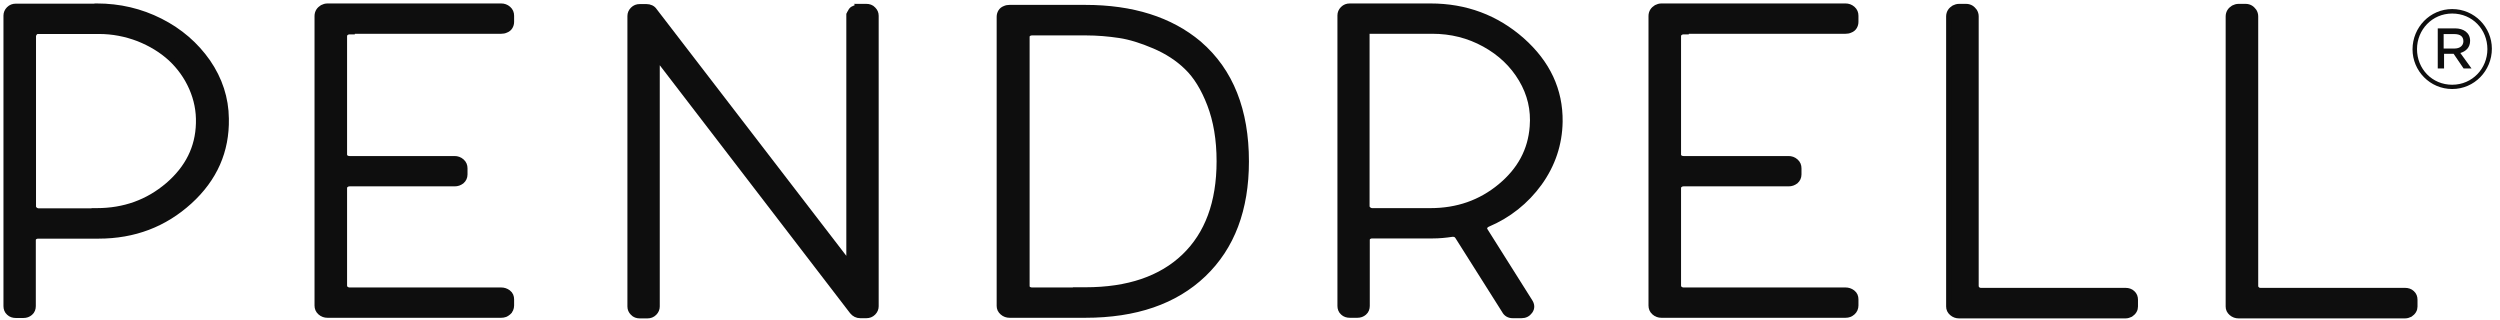
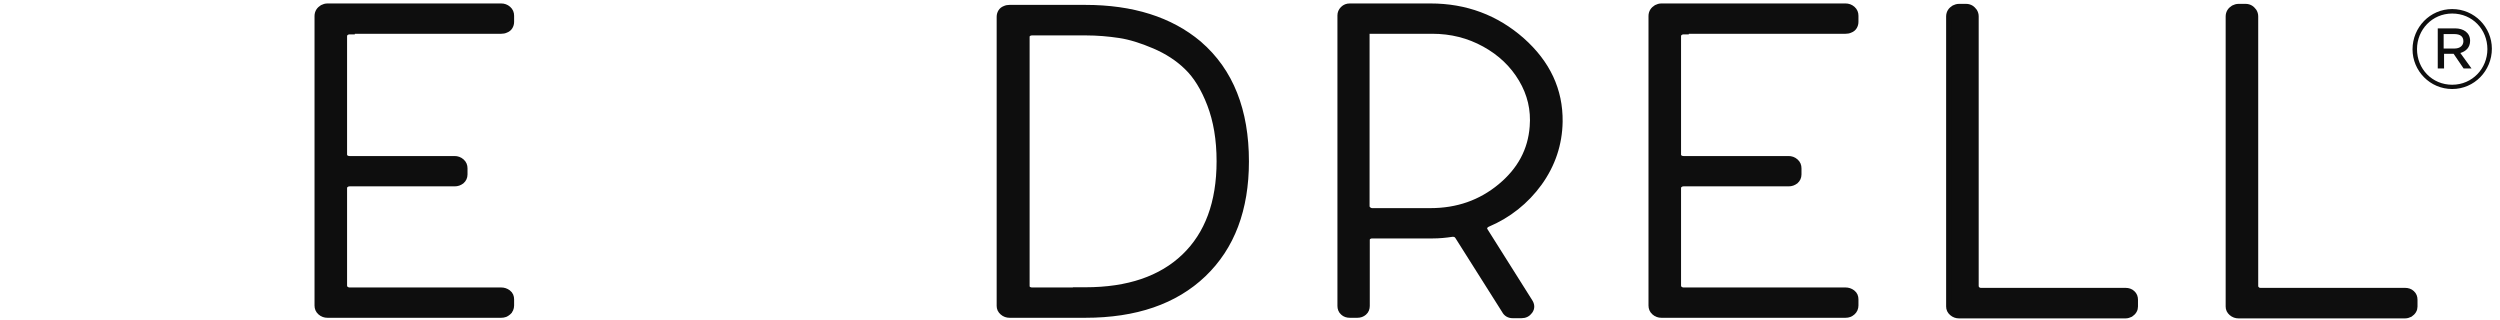
<svg xmlns="http://www.w3.org/2000/svg" fill="none" viewBox="0 0 289 37" height="37" width="289">
-   <path stroke-width="0.6" stroke="#0E0E0E" fill="#0E0E0E" d="M11.183 0.7H11.059L11.036 0.724H1.823C1.516 0.724 1.249 0.82 1.023 1.047C0.804 1.266 0.7 1.53 0.7 1.8V35.383C0.7 35.682 0.792 35.959 1.031 36.168C1.243 36.375 1.537 36.459 1.823 36.459H2.717C3.021 36.459 3.279 36.365 3.5 36.175C3.745 35.965 3.84 35.685 3.84 35.383V27.763C3.84 27.659 3.869 27.57 3.915 27.494C3.937 27.458 3.981 27.42 4.121 27.35C4.209 27.306 4.3 27.287 4.434 27.287H11.395C15.512 27.287 19.018 25.944 21.921 23.305C24.828 20.663 26.23 17.454 26.158 13.719C26.134 11.352 25.408 9.154 24.036 7.156L24.035 7.154C22.642 5.161 20.816 3.576 18.539 2.426C16.261 1.275 13.816 0.7 11.183 0.7ZM11.183 24.359H10.883V24.383H4.457C4.359 24.383 4.269 24.357 4.161 24.305C4.035 24.22 3.971 24.159 3.938 24.105C3.88 24.007 3.863 23.945 3.863 23.907V4.104C3.863 4.1 3.865 4.087 3.87 4.069C3.875 4.052 3.881 4.04 3.884 4.036L3.894 4.02L3.902 4.003C3.95 3.909 3.966 3.877 4.001 3.824C4.004 3.82 4.011 3.81 4.039 3.785C4.043 3.781 4.05 3.775 4.058 3.768C4.077 3.751 4.104 3.728 4.13 3.703L4.136 3.699L4.163 3.681C4.18 3.669 4.194 3.66 4.206 3.653C4.207 3.653 4.208 3.652 4.209 3.652H4.212L4.248 3.643C4.3 3.63 4.355 3.628 4.481 3.628H11.442C13.025 3.628 14.541 3.926 15.99 4.478C17.44 5.054 18.677 5.811 19.729 6.771C20.757 7.731 21.579 8.873 22.15 10.175C22.721 11.476 22.994 12.842 22.948 14.254L22.948 14.257C22.88 17.057 21.701 19.425 19.408 21.397C17.089 23.372 14.36 24.359 11.183 24.359Z" />
  <path stroke-width="0.6" stroke="#0E0E0E" fill="#0E0E0E" d="M58.769 36.127C59.004 35.925 59.131 35.628 59.131 35.313V34.607C59.131 34.302 59.033 34.014 58.752 33.803C58.512 33.623 58.237 33.531 57.937 33.531H40.416C40.236 33.531 40.092 33.467 39.976 33.368C39.883 33.288 39.822 33.163 39.822 33.008V21.719C39.822 21.648 39.834 21.599 39.853 21.558C39.873 21.516 39.908 21.466 39.979 21.404C40.108 21.291 40.248 21.243 40.416 21.243H52.551C52.879 21.243 53.129 21.149 53.366 20.971L53.374 20.966L53.382 20.959C53.61 20.763 53.745 20.493 53.745 20.167V19.462C53.745 19.151 53.645 18.876 53.384 18.648C53.137 18.432 52.854 18.338 52.551 18.338H40.416C40.23 18.338 40.105 18.293 39.969 18.193C39.873 18.108 39.822 18.003 39.822 17.862V4.198C39.822 4.039 39.864 3.937 39.979 3.836C40.108 3.723 40.248 3.675 40.416 3.675H40.716V3.605H57.937C58.127 3.605 58.311 3.578 58.499 3.488C58.696 3.417 58.865 3.282 58.97 3.106C59.066 2.947 59.131 2.753 59.131 2.529V1.823C59.131 1.513 59.031 1.238 58.77 1.009C58.523 0.793 58.239 0.7 57.937 0.7H37.853C37.626 0.7 37.438 0.766 37.272 0.849L37.255 0.858L37.239 0.868C37.093 0.965 36.926 1.09 36.819 1.269C36.724 1.428 36.659 1.622 36.659 1.847V35.313C36.659 35.623 36.759 35.898 37.02 36.126C37.267 36.342 37.55 36.436 37.853 36.436H57.937C58.266 36.436 58.525 36.34 58.769 36.127ZM58.769 36.127C58.768 36.128 58.768 36.128 58.767 36.128L58.572 35.901L58.77 36.126C58.769 36.127 58.769 36.127 58.769 36.127Z" />
-   <path stroke-width="0.6" stroke="#0E0E0E" fill="#0E0E0E" d="M100.151 0.747H99.426L99.45 0.771H99.352C99.21 0.771 99.022 0.796 98.88 0.891C98.871 0.897 98.857 0.904 98.81 0.924L98.804 0.927C98.776 0.939 98.734 0.957 98.689 0.982C98.625 1.003 98.565 1.034 98.512 1.077C98.448 1.129 98.404 1.187 98.373 1.233C98.339 1.284 98.314 1.334 98.298 1.368L98.296 1.372C98.282 1.399 98.273 1.417 98.264 1.431C98.182 1.531 98.157 1.65 98.148 1.703C98.141 1.742 98.138 1.776 98.136 1.8C98.136 1.812 98.135 1.823 98.135 1.831L98.135 1.841L98.135 1.844L98.135 1.846L98.135 1.846V1.846V1.847C98.135 1.847 98.135 1.847 98.37 1.847H98.135V30.456L75.682 1.253C75.471 0.916 75.104 0.771 74.729 0.771H73.953C73.645 0.771 73.379 0.868 73.153 1.094C72.933 1.313 72.829 1.577 72.829 1.847V35.43C72.829 35.725 72.934 35.962 73.145 36.175C73.36 36.42 73.664 36.506 73.953 36.506H74.846C75.153 36.506 75.42 36.409 75.646 36.183C75.866 35.964 75.969 35.7 75.969 35.43V6.659L98.502 36.013L98.502 36.013L98.506 36.017C98.747 36.318 99.066 36.483 99.446 36.483H100.151C100.458 36.483 100.725 36.386 100.952 36.16C101.171 35.94 101.275 35.676 101.275 35.407V1.823C101.275 1.529 101.17 1.292 100.959 1.078C100.744 0.833 100.44 0.747 100.151 0.747ZM98.135 30.915C98.135 30.918 98.134 30.918 98.135 30.915V30.915Z" />
  <path stroke-width="0.6" stroke="#0E0E0E" fill="#0E0E0E" d="M138.627 5.045L138.618 5.036L138.608 5.027C135.295 2.242 130.893 0.865 125.456 0.865H116.708C116.518 0.865 116.333 0.891 116.145 0.981C115.948 1.052 115.78 1.187 115.674 1.363C115.579 1.522 115.514 1.716 115.514 1.941V35.36C115.514 35.501 115.538 35.639 115.601 35.775C115.664 35.909 115.758 36.023 115.875 36.126C116.122 36.342 116.405 36.436 116.708 36.436H125.456C131.273 36.436 135.847 34.868 139.139 31.72C142.433 28.57 144.077 24.204 144.077 18.662C144.077 12.771 142.294 8.212 138.643 5.06L138.627 5.045ZM125.48 33.508H124.756L124.78 33.531H119.318C119.185 33.531 119.093 33.513 119.006 33.469L118.986 33.459L118.966 33.452C118.89 33.427 118.831 33.377 118.799 33.324C118.754 33.248 118.724 33.16 118.724 33.055V4.269C118.724 4.164 118.754 4.076 118.799 4C118.821 3.964 118.866 3.925 119.006 3.855C119.093 3.811 119.185 3.793 119.318 3.793H125.503C126.874 3.793 128.176 3.909 129.41 4.095C130.624 4.279 131.962 4.693 133.428 5.321C134.881 5.944 136.142 6.748 137.194 7.776L137.194 7.776L137.196 7.778C138.237 8.774 139.133 10.213 139.851 12.09C140.565 13.955 140.937 16.128 140.937 18.639C140.937 23.424 139.568 27.076 136.89 29.64C134.21 32.205 130.413 33.508 125.48 33.508Z" />
  <path stroke-width="0.6" stroke="#0E0E0E" fill="#0E0E0E" d="M171.688 26.639L171.688 26.639L171.684 26.633C171.605 26.516 171.599 26.405 171.648 26.259C171.686 26.145 171.779 26.035 171.96 25.943C174.405 24.91 176.421 23.301 177.956 21.19L177.957 21.189C179.497 19.047 180.293 16.684 180.341 14.082L180.341 14.08C180.39 10.409 178.911 7.271 175.937 4.633L175.936 4.632C172.964 2.019 169.436 0.7 165.366 0.7H156.03C155.723 0.7 155.456 0.797 155.23 1.023C155.01 1.243 154.907 1.506 154.907 1.776V35.36C154.907 35.658 154.999 35.935 155.238 36.145C155.45 36.351 155.743 36.436 156.03 36.436H156.923C157.228 36.436 157.486 36.341 157.707 36.152C157.952 35.941 158.047 35.662 158.047 35.36V27.74C158.047 27.635 158.076 27.547 158.121 27.471C158.143 27.434 158.188 27.396 158.327 27.326C158.415 27.282 158.507 27.264 158.64 27.264H165.602C166.368 27.264 167.131 27.192 167.89 27.074C168.191 27.06 168.378 27.163 168.497 27.356L168.497 27.356L168.499 27.359L173.901 35.908C173.993 36.086 174.121 36.233 174.29 36.334C174.463 36.438 174.66 36.483 174.868 36.483H175.879C176.08 36.483 176.269 36.447 176.442 36.36C176.616 36.273 176.757 36.144 176.874 35.983C177.002 35.807 177.07 35.612 177.06 35.402C177.051 35.199 176.972 35.013 176.86 34.844L171.688 26.639ZM177.132 14.64L177.132 14.642C176.927 17.375 175.701 19.654 173.43 21.535C171.158 23.417 168.475 24.359 165.366 24.359H165.343H158.617C158.519 24.359 158.429 24.334 158.32 24.281C158.195 24.196 158.13 24.136 158.098 24.081C158.039 23.984 158.023 23.922 158.023 23.883V3.605H165.578C167.763 3.605 169.76 4.11 171.595 5.12C173.433 6.13 174.85 7.481 175.856 9.173C176.86 10.861 177.292 12.68 177.132 14.64Z" />
  <path stroke-width="0.6" stroke="#0E0E0E" fill="#0E0E0E" d="M194.623 3.675H194.923V3.605H213.343C213.533 3.605 213.717 3.578 213.905 3.488C214.102 3.417 214.271 3.282 214.376 3.106C214.472 2.947 214.537 2.753 214.537 2.529V1.823C214.537 1.513 214.437 1.238 214.175 1.009C213.929 0.793 213.645 0.7 213.343 0.7H192.059C191.833 0.7 191.645 0.766 191.478 0.849L191.462 0.858L191.446 0.868C191.3 0.965 191.133 1.09 191.026 1.269C190.93 1.428 190.866 1.622 190.866 1.847V35.313C190.866 35.623 190.965 35.898 191.227 36.126C191.474 36.342 191.757 36.436 192.059 36.436H213.343C213.672 36.436 213.931 36.34 214.174 36.127C214.41 35.925 214.537 35.628 214.537 35.313V34.607C214.537 34.301 214.439 34.014 214.158 33.803C213.918 33.623 213.643 33.531 213.343 33.531H194.623C194.442 33.531 194.299 33.467 194.183 33.368C194.09 33.288 194.029 33.163 194.029 33.008V21.719C194.029 21.648 194.04 21.599 194.06 21.558C194.079 21.516 194.115 21.466 194.185 21.404C194.315 21.291 194.455 21.243 194.623 21.243H206.758C207.085 21.243 207.336 21.149 207.573 20.971L207.581 20.966L207.588 20.959C207.817 20.763 207.952 20.493 207.952 20.167V19.462C207.952 19.151 207.852 18.876 207.59 18.648C207.344 18.432 207.06 18.338 206.758 18.338H194.623C194.436 18.338 194.312 18.293 194.176 18.193C194.08 18.108 194.029 18.003 194.029 17.862V4.198C194.029 4.039 194.07 3.937 194.185 3.836C194.315 3.723 194.455 3.675 194.623 3.675Z" />
  <path stroke-width="0.6" stroke="#0E0E0E" fill="#0E0E0E" d="M246.286 36.357L246.302 36.349L246.318 36.338C246.487 36.225 246.616 36.101 246.714 35.937C246.818 35.764 246.851 35.591 246.851 35.43V34.654C246.851 34.356 246.759 34.079 246.52 33.869C246.308 33.663 246.014 33.578 245.728 33.578H245.705H229.03C228.83 33.578 228.702 33.526 228.607 33.431C228.48 33.303 228.437 33.187 228.437 33.102V1.894C228.437 1.669 228.372 1.475 228.276 1.316L228.266 1.299L228.253 1.283C228.249 1.278 228.245 1.273 228.241 1.268C228.156 1.161 228.032 1.006 227.868 0.907C227.708 0.812 227.514 0.747 227.29 0.747H226.467C226.24 0.747 226.052 0.813 225.886 0.896L225.869 0.905L225.854 0.915C225.707 1.013 225.541 1.137 225.434 1.316C225.338 1.475 225.273 1.669 225.273 1.894V35.43C225.273 35.571 225.297 35.71 225.36 35.845C225.423 35.98 225.517 36.094 225.634 36.197C225.881 36.413 226.165 36.506 226.467 36.506H245.705C245.931 36.506 246.119 36.44 246.286 36.357Z" />
  <path stroke-width="0.6" stroke="#0E0E0E" fill="#0E0E0E" d="M278.599 36.357L278.615 36.349L278.631 36.338C278.8 36.225 278.929 36.101 279.027 35.937C279.131 35.764 279.164 35.591 279.164 35.43V34.654C279.164 34.356 279.072 34.079 278.833 33.869C278.621 33.663 278.327 33.578 278.041 33.578H278.018H261.343C261.143 33.578 261.016 33.526 260.921 33.431C260.793 33.303 260.75 33.187 260.75 33.102V1.894C260.75 1.669 260.685 1.475 260.589 1.316L260.579 1.299L260.566 1.283C260.562 1.278 260.558 1.273 260.554 1.268C260.469 1.161 260.345 1.006 260.181 0.907C260.021 0.812 259.827 0.747 259.603 0.747H258.78C258.553 0.747 258.365 0.813 258.199 0.896L258.182 0.905L258.167 0.915C258.02 1.013 257.854 1.137 257.747 1.316C257.651 1.475 257.586 1.669 257.586 1.894V35.43C257.586 35.571 257.61 35.71 257.673 35.845C257.736 35.98 257.83 36.094 257.947 36.197C258.194 36.413 258.478 36.506 258.78 36.506H278.018C278.244 36.506 278.432 36.44 278.599 36.357Z" />
  <path fill="#0E0E0E" d="M278.888 5.704C278.888 3.164 280.911 1.047 283.474 1.047C286.038 1.047 288.06 3.14 288.06 5.633C288.06 8.173 286.038 10.29 283.474 10.29C280.911 10.29 278.888 8.197 278.888 5.704ZM287.543 5.68C287.543 3.399 285.802 1.564 283.474 1.564C281.146 1.564 279.406 3.446 279.406 5.68C279.406 7.961 281.146 9.796 283.474 9.796C285.802 9.796 287.543 7.914 287.543 5.68ZM281.757 3.281H283.827C284.768 3.281 285.544 3.775 285.544 4.716C285.544 5.492 285.05 5.939 284.415 6.127L285.708 7.914H284.791L283.639 6.221H282.533V7.914H281.804V3.281H281.757ZM283.733 5.61C284.391 5.61 284.768 5.257 284.768 4.763C284.768 4.199 284.368 3.94 283.733 3.94H282.486V5.61H283.733Z" />
</svg>